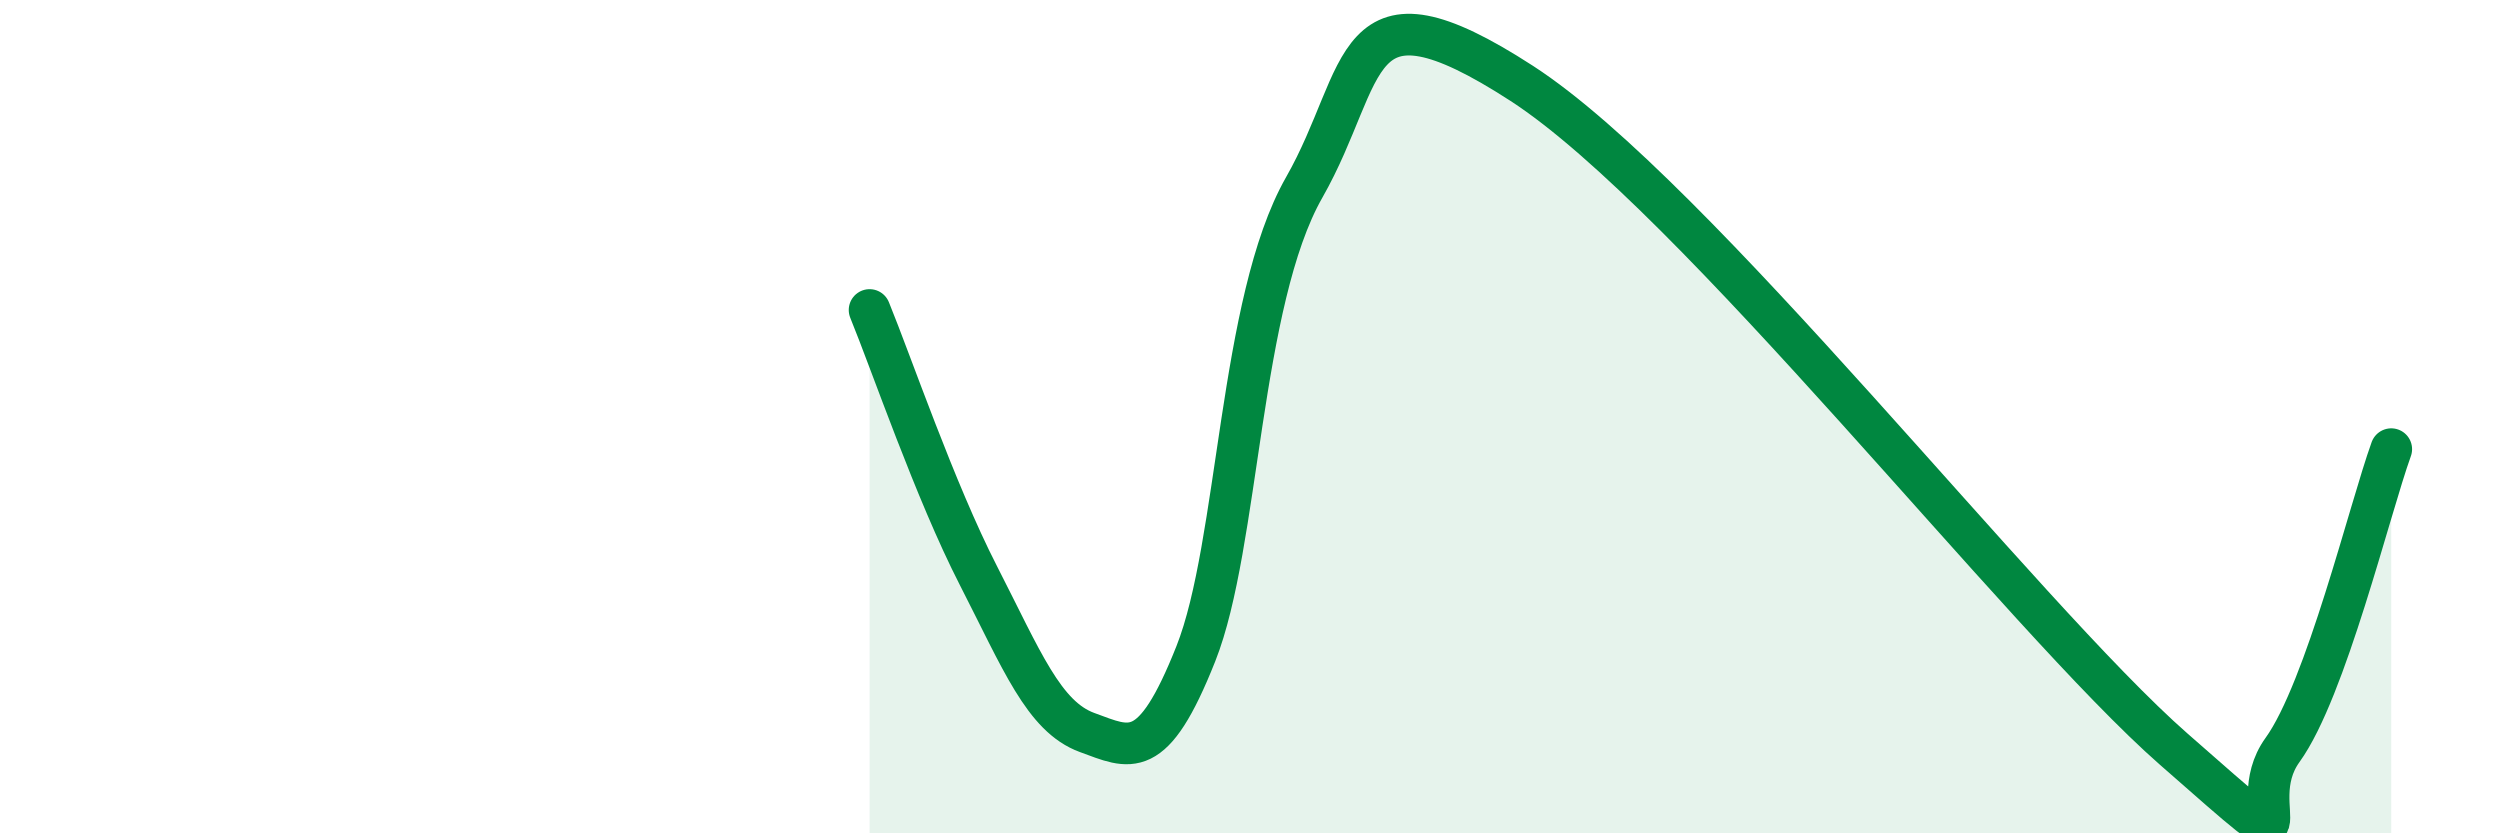
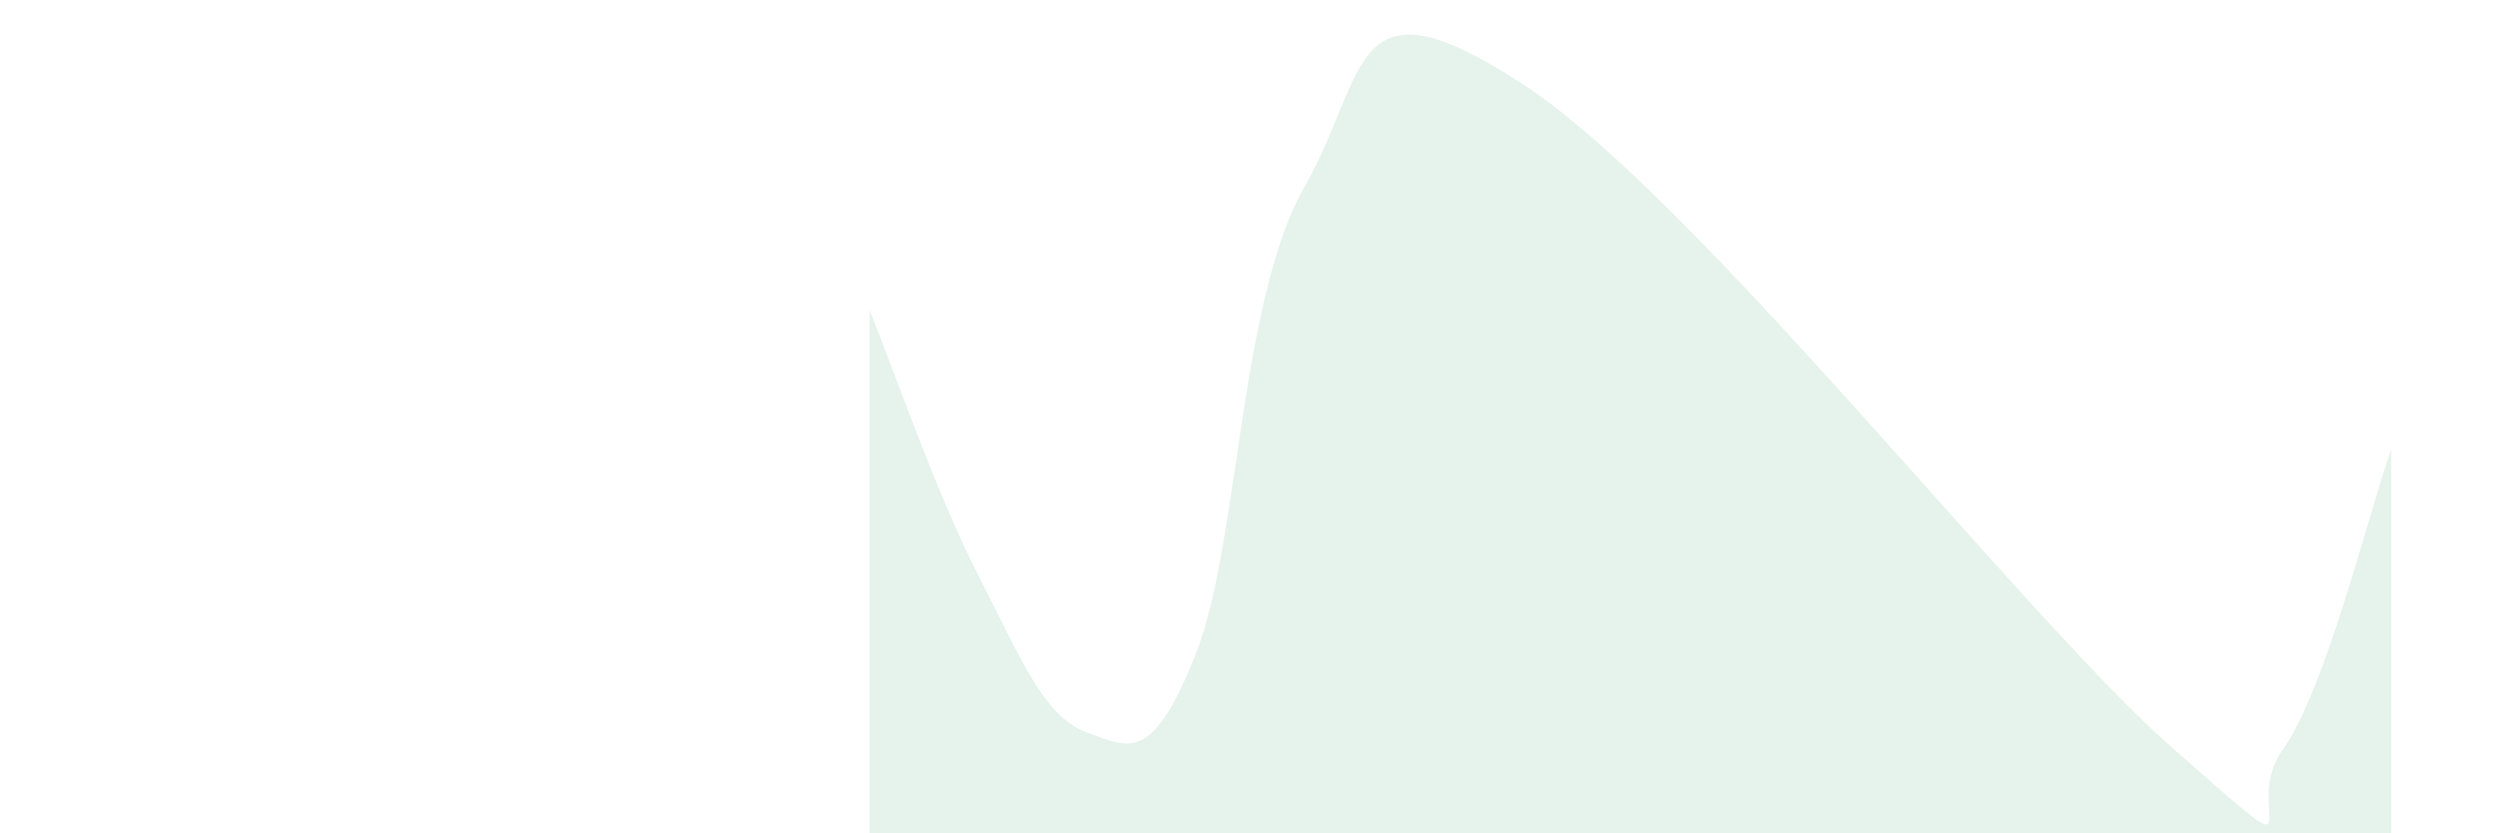
<svg xmlns="http://www.w3.org/2000/svg" width="60" height="20" viewBox="0 0 60 20">
-   <path d="M 20.87,7.44 C 21.39,8.71 22.44,11.78 23.48,13.81 C 24.52,15.84 25.05,17.2 26.09,17.58 C 27.13,17.96 27.66,18.31 28.7,15.69 C 29.74,13.07 29.74,7.24 31.3,4.5 C 32.86,1.76 32.35,-0.7 36.52,2 C 40.69,4.7 48.52,14.78 52.17,17.98 C 55.82,21.18 53.74,19.44 54.78,18 C 55.82,16.56 56.87,12.22 57.39,10.78L57.39 20L20.87 20Z" fill="#008740" opacity="0.1" stroke-linecap="round" stroke-linejoin="round" />
-   <path d="M 20.87,7.44 C 21.39,8.71 22.44,11.78 23.48,13.81 C 24.52,15.84 25.05,17.2 26.09,17.58 C 27.13,17.96 27.66,18.31 28.7,15.69 C 29.74,13.07 29.74,7.24 31.3,4.5 C 32.86,1.76 32.35,-0.7 36.52,2 C 40.69,4.7 48.52,14.78 52.17,17.98 C 55.82,21.18 53.74,19.44 54.78,18 C 55.82,16.56 56.87,12.22 57.39,10.78" stroke="#008740" stroke-width="1" fill="none" stroke-linecap="round" stroke-linejoin="round" />
+   <path d="M 20.87,7.44 C 21.39,8.71 22.44,11.78 23.48,13.81 C 24.52,15.84 25.05,17.2 26.09,17.58 C 27.13,17.96 27.66,18.31 28.7,15.69 C 29.74,13.07 29.74,7.24 31.3,4.5 C 32.86,1.76 32.35,-0.7 36.52,2 C 40.69,4.7 48.52,14.78 52.17,17.98 C 55.82,21.18 53.74,19.44 54.78,18 C 55.82,16.56 56.87,12.22 57.39,10.78L57.39 20L20.87 20" fill="#008740" opacity="0.1" stroke-linecap="round" stroke-linejoin="round" />
</svg>